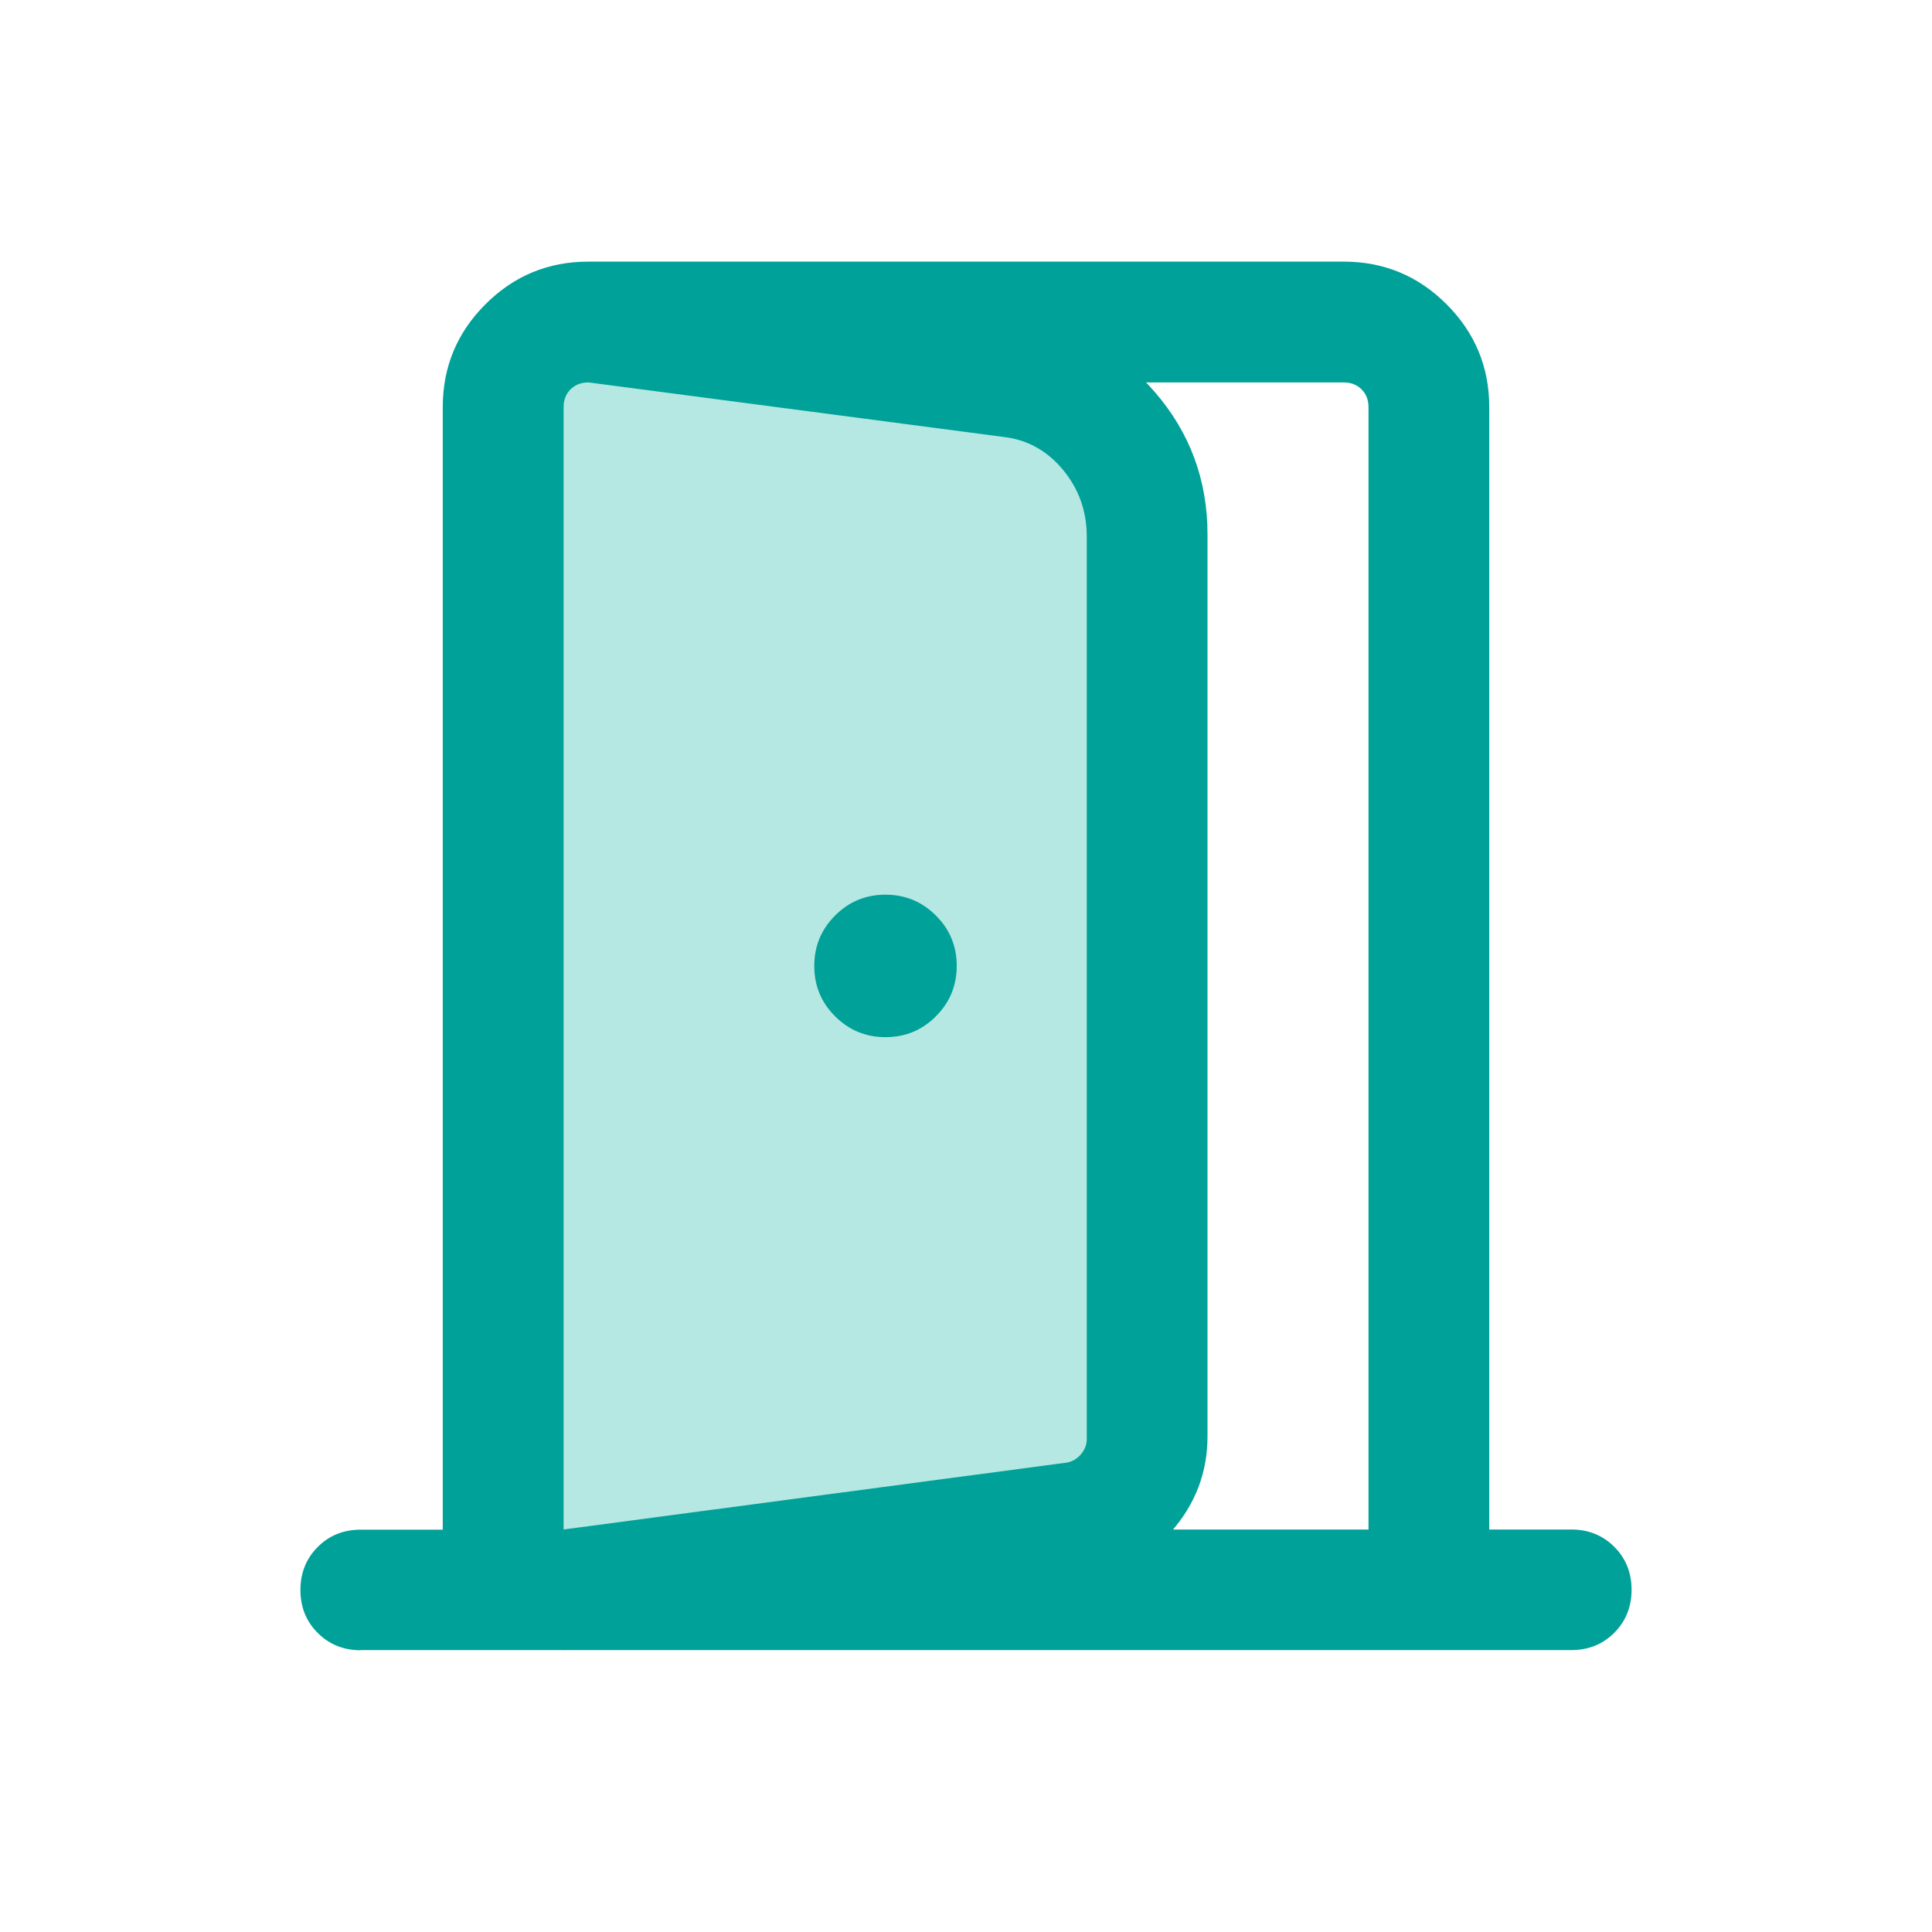
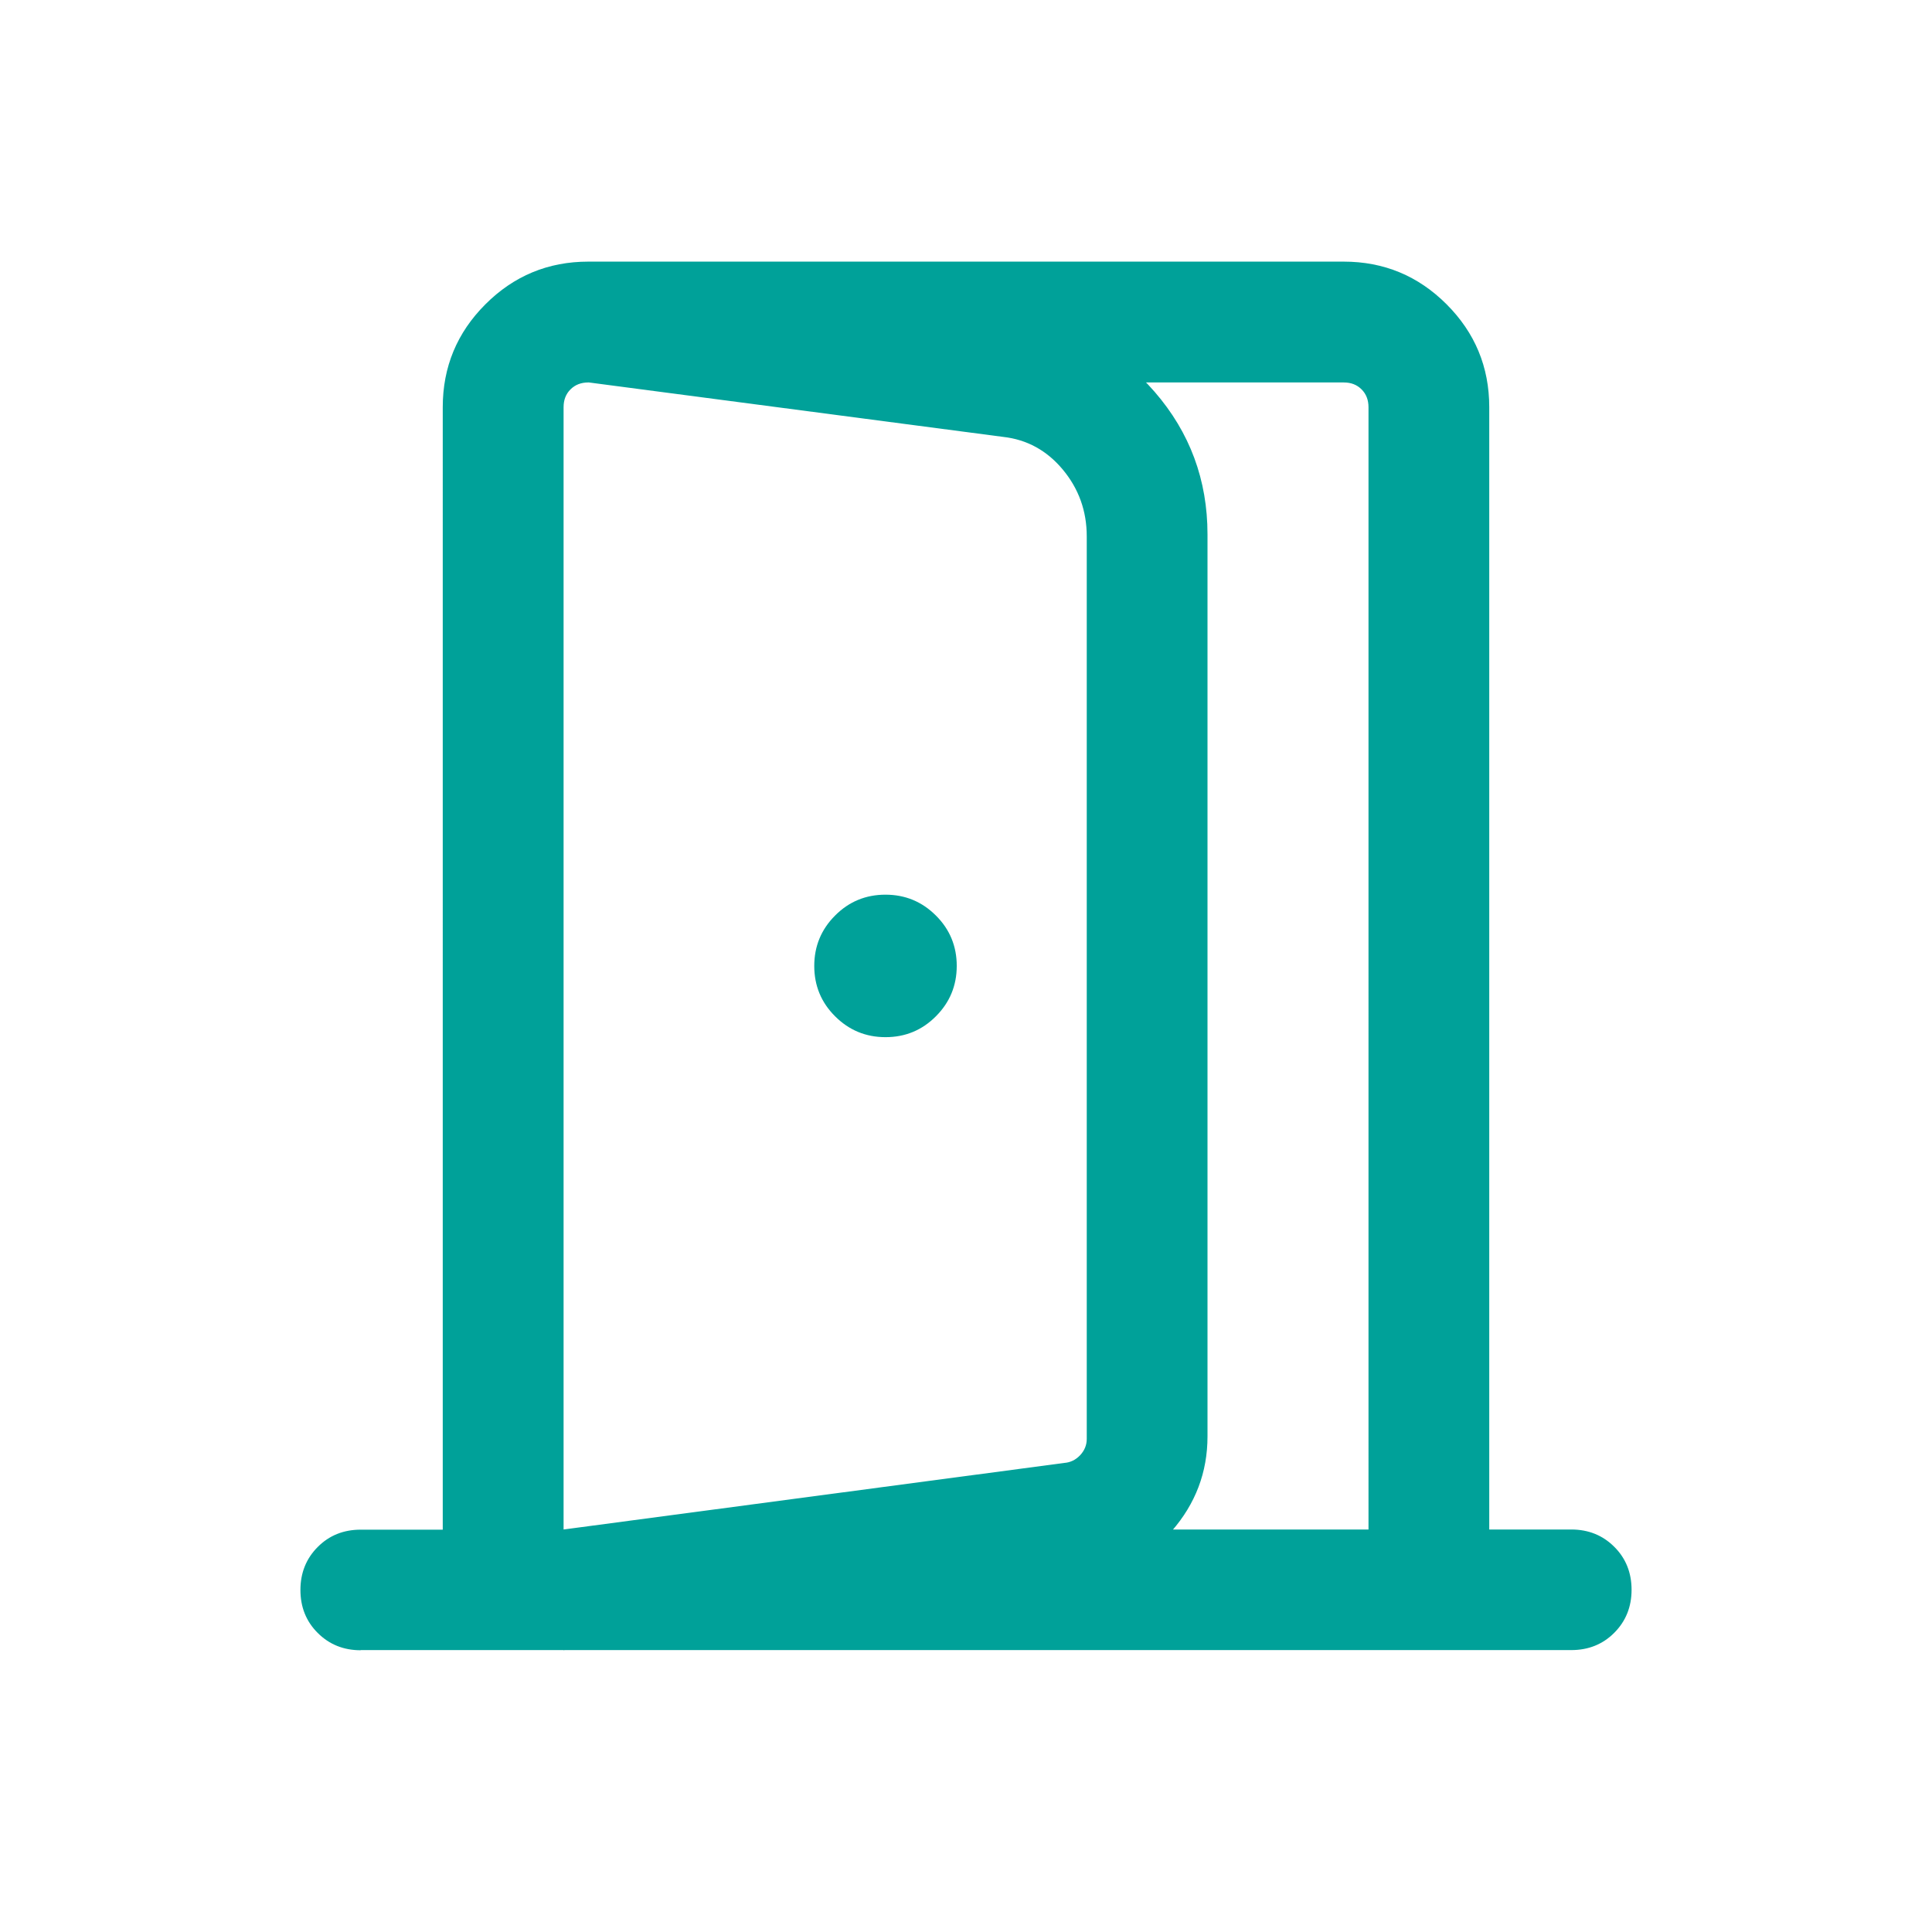
<svg xmlns="http://www.w3.org/2000/svg" id="Ebene_1" version="1.1" viewBox="0 0 24 24">
-   <path d="M6.872,4.004c.333.042,7.066,1.33,7.066,1.33v13.302l-7.607,1.122V4.627l.54-.624Z" fill="#b5e8e2" />
  <path d="M11,12.884c.245,0,.454-.086.626-.259.172-.172.259-.381.259-.626s-.086-.454-.259-.626c-.172-.172-.381-.259-.626-.259s-.454.086-.626.259c-.172.172-.259.381-.259.626s.086.454.259.626c.172.172.381.259.626.259ZM7,20.5v-1.5l6.221-.827c.077-.006.142-.038.197-.096.054-.058.082-.125.082-.202V6.663c0-.314-.099-.591-.297-.829-.198-.238-.446-.374-.743-.407l-5.152-.677v-1.5l5.365.708c.676.101,1.232.404,1.67.909s.657,1.096.657,1.771v11.206c0,.445-.149.837-.446,1.177-.297.34-.668.542-1.113.606l-6.441.873ZM7,19h10V5.058c0-.09-.029-.164-.086-.221-.058-.058-.131-.086-.221-.086H7.308c-.09,0-.164.029-.221.086-.058.058-.086.131-.086.221v13.942ZM4.481,20.5c-.213,0-.391-.072-.534-.215-.144-.143-.215-.322-.215-.534s.072-.391.215-.534c.143-.144.322-.215.534-.215h1.019V5.058c0-.499.177-.925.53-1.278.353-.353.779-.53,1.278-.53h9.384c.499,0,.925.177,1.278.53.353.353.53.779.53,1.278v13.942h1.019c.213,0,.391.072.534.215.144.143.215.322.215.534s-.072.391-.215.534c-.143.144-.322.215-.534.215,0,0-15.039,0-15.039,0Z" fill="#00a199" />
</svg>